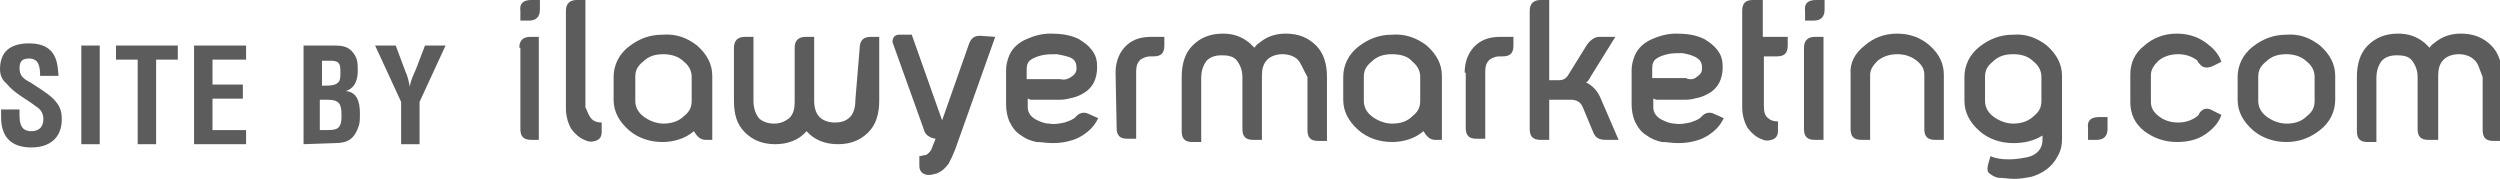
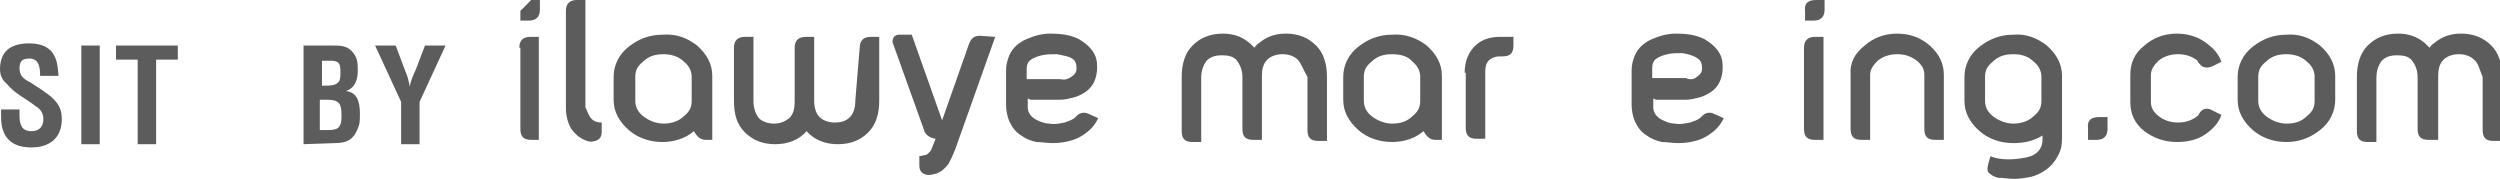
<svg xmlns="http://www.w3.org/2000/svg" version="1.1" id="Layer_1" x="0px" y="0px" viewBox="0 0 230.6 16.5" style="enable-background:new 0 0 230.6 16.5;" xml:space="preserve">
  <style type="text/css">
	.st0{fill:#5C5C5C;}
</style>
  <g>
    <g>
-       <path class="st0" d="M49,0h0.8v0.9c0,0.7-0.4,1-1,1h-0.8V1C47.9,0.3,48.3,0,49,0z M47.9,4.4c0-0.7,0.4-1,1-1h0.8v9.5H49    c-0.7,0-1-0.3-1-1V4.4z" />
+       <path class="st0" d="M49,0h0.8v0.9c0,0.7-0.4,1-1,1h-0.8V1z M47.9,4.4c0-0.7,0.4-1,1-1h0.8v9.5H49    c-0.7,0-1-0.3-1-1V4.4z" />
      <path class="st0" d="M54.6,11c0.2,0.2,0.5,0.3,0.9,0.3v0.9c0,0.4-0.2,0.7-0.6,0.8c-0.3,0.1-0.6,0.1-1-0.1c-0.5-0.2-0.9-0.6-1.2-1    c-0.3-0.5-0.5-1.2-0.5-1.9V1c0-0.7,0.4-1,1-1h0.8v9.9C54.2,10.3,54.3,10.7,54.6,11z" />
      <path class="st0" d="M64.3,4.2c0.9,0.8,1.4,1.7,1.4,2.8v5.9h-0.6c-0.5,0-0.8-0.3-1.1-0.8c-0.8,0.7-1.9,1-2.9,1    c-1.2,0-2.3-0.4-3.1-1.1c-0.9-0.8-1.4-1.7-1.4-2.8V7.1c0-1.1,0.5-2.1,1.4-2.8c0.9-0.7,1.9-1.1,3.1-1.1C62.4,3.1,63.4,3.5,64.3,4.2    z M61.2,5c-0.8,0-1.4,0.2-1.9,0.7c-0.5,0.4-0.7,0.8-0.7,1.4v2.2c0,0.5,0.2,1,0.7,1.4c0.5,0.4,1.2,0.7,1.9,0.7s1.4-0.2,1.9-0.7    c0.5-0.4,0.7-0.8,0.7-1.4V7.1c0-0.5-0.2-1-0.7-1.4C62.6,5.2,61.9,5,61.2,5z" />
      <path class="st0" d="M79.3,4.4c0-0.7,0.4-1,1-1h0.8v5.9c0,1.2-0.3,2.2-1,2.9c-0.7,0.7-1.6,1.1-2.8,1.1c-1.2,0-2.2-0.4-2.9-1.2    c-0.7,0.8-1.7,1.2-2.9,1.2c-1.2,0-2.1-0.4-2.8-1.1c-0.7-0.7-1-1.6-1-2.9V4.4c0-0.7,0.4-1,1-1h0.8v5.9c0,0.7,0.2,1.2,0.5,1.6    c0.3,0.3,0.8,0.5,1.4,0.5c0.6,0,1-0.2,1.4-0.5c0.4-0.4,0.5-0.9,0.5-1.5V4.4c0-0.7,0.4-1,1-1h0.8v5.9c0,0.7,0.2,1.2,0.5,1.5    c0.3,0.3,0.8,0.5,1.4,0.5c0.7,0,1.1-0.2,1.4-0.5c0.3-0.3,0.5-0.8,0.5-1.6L79.3,4.4L79.3,4.4z" />
      <path class="st0" d="M91.8,3.4l-3.7,10.4c-0.1,0.2-0.2,0.5-0.3,0.7c-0.1,0.2-0.2,0.4-0.3,0.6c-0.3,0.4-0.6,0.7-1.1,0.9    c-0.4,0.1-0.7,0.2-1,0.1c-0.4-0.1-0.6-0.4-0.6-0.8v-0.9c0.2,0,0.4-0.1,0.6-0.1c0.2-0.1,0.4-0.3,0.5-0.5l0.4-1    c-0.6-0.1-1-0.4-1.1-0.9l-2.8-7.8c-0.1-0.2-0.1-0.4,0-0.6c0.1-0.2,0.3-0.3,0.5-0.3h1.2l2.8,7.9h0l2.5-7.1c0.2-0.5,0.5-0.7,1-0.7    L91.8,3.4L91.8,3.4z" />
      <path class="st0" d="M99.5,3.6c0.5,0.3,0.9,0.6,1.2,1c0.4,0.5,0.5,1,0.5,1.6c0,0.5-0.1,1-0.3,1.4c-0.2,0.4-0.5,0.7-0.8,0.9    c-0.3,0.2-0.7,0.4-1.1,0.5c-0.4,0.1-0.8,0.2-1.2,0.2h-2.3c-0.2,0-0.3,0-0.4,0c-0.1,0-0.2-0.1-0.3-0.1v0.8c0,0.4,0.2,0.8,0.7,1.1    c0.4,0.2,0.8,0.4,1.3,0.4c0.4,0.1,0.9,0,1.4-0.1c0.3-0.1,0.6-0.2,0.9-0.4c0.1-0.1,0.1-0.1,0.2-0.2c0.3-0.3,0.7-0.4,1.1-0.2    l0.9,0.4c-0.2,0.4-0.4,0.7-0.7,1c-0.4,0.4-1,0.8-1.6,1c-0.6,0.2-1.2,0.3-1.9,0.3c-0.6,0-1-0.1-1.5-0.1c-0.5-0.1-1-0.3-1.4-0.6    c-0.5-0.3-0.8-0.7-1.1-1.3c-0.2-0.5-0.3-1-0.3-1.6V6.5c0-0.5,0.1-0.9,0.3-1.4c0.3-0.7,0.9-1.2,1.6-1.5c0.7-0.3,1.4-0.5,2.2-0.5    C97.8,3.1,98.7,3.2,99.5,3.6z M98.8,7.1c0.3-0.2,0.5-0.4,0.5-0.8c0-0.4-0.1-0.7-0.4-0.9C98.6,5.2,98,5.1,97.5,5    c-0.5,0-1,0-1.4,0.1c-0.4,0.1-0.7,0.2-1,0.4c-0.3,0.2-0.4,0.5-0.4,0.9v0.9h3.1C98.2,7.4,98.5,7.3,98.8,7.1z" />
-       <path class="st0" d="M102.9,6.7c0-1.1,0.4-2,1.1-2.6c0.6-0.5,1.3-0.7,2.2-0.7h1.2v0.8c0,0.7-0.3,1-1,1h-0.3    c-0.3,0-0.6,0.1-0.9,0.3c-0.3,0.3-0.4,0.6-0.4,1.1v6.2h-0.8c-0.7,0-1-0.3-1-1L102.9,6.7L102.9,6.7z" />
      <path class="st0" d="M119.7,5.5c-0.3-0.3-0.8-0.5-1.4-0.5c-0.6,0-1.1,0.2-1.4,0.5c-0.4,0.4-0.5,0.9-0.5,1.5v5.9h-0.8    c-0.7,0-1-0.3-1-1V7.1c0-0.6-0.2-1.1-0.5-1.5c-0.3-0.4-0.8-0.5-1.4-0.5c-0.7,0-1.1,0.2-1.4,0.5c-0.3,0.4-0.5,0.9-0.5,1.6v5.9h-0.8    c-0.7,0-1-0.3-1-1V7.1c0-1.2,0.3-2.2,1-2.9c0.7-0.7,1.6-1.1,2.8-1.1c1,0,1.8,0.3,2.5,0.9c0.1,0.1,0.2,0.2,0.4,0.4    c0.1-0.1,0.2-0.3,0.4-0.4c0.7-0.6,1.5-0.9,2.5-0.9c1.2,0,2.1,0.4,2.8,1.1c0.7,0.7,1,1.7,1,2.9v5.9h-0.8c-0.7,0-1-0.3-1-1V7.1    C120.2,6.4,120,5.8,119.7,5.5z" />
      <path class="st0" d="M131.6,4.2c0.9,0.8,1.4,1.7,1.4,2.8v5.9h-0.6c-0.5,0-0.8-0.3-1.1-0.8c-0.8,0.7-1.9,1-2.9,1    c-1.2,0-2.3-0.4-3.1-1.1c-0.9-0.8-1.4-1.7-1.4-2.8V7.1c0-1.1,0.5-2.1,1.4-2.8c0.9-0.7,1.9-1.1,3.1-1.1    C129.6,3.1,130.7,3.5,131.6,4.2z M128.4,5c-0.8,0-1.4,0.2-1.9,0.7c-0.5,0.4-0.7,0.8-0.7,1.4v2.2c0,0.5,0.2,1,0.7,1.4    c0.5,0.4,1.2,0.7,1.9,0.7c0.8,0,1.4-0.2,1.9-0.7c0.5-0.4,0.7-0.8,0.7-1.4V7.1c0-0.5-0.2-1-0.7-1.4C129.9,5.2,129.2,5,128.4,5z" />
      <path class="st0" d="M135.1,6.7c0-1.1,0.4-2,1.1-2.6c0.6-0.5,1.3-0.7,2.2-0.7h1.2v0.8c0,0.7-0.3,1-1,1h-0.3    c-0.3,0-0.6,0.1-0.9,0.3c-0.3,0.3-0.4,0.6-0.4,1.1v6.2h-0.8c-0.7,0-1-0.3-1-1V6.7z" />
-       <path class="st0" d="M141.1,1c0-0.7,0.4-1,1-1h0.8v7.4h0.7c0.4,0,0.7,0,1-0.4l1.8-2.9c0.3-0.4,0.7-0.7,1.1-0.7h1.5l-2.3,3.7    c-0.1,0.2-0.2,0.4-0.4,0.5c0.6,0.3,1.1,0.8,1.4,1.6l1.6,3.7h-1.2c-0.6,0-0.9-0.2-1.1-0.6l-1-2.4c-0.2-0.5-0.6-0.7-1.1-0.7h-2v3.7    h-0.8c-0.7,0-1-0.3-1-1L141.1,1L141.1,1z" />
      <path class="st0" d="M157.2,3.6c0.5,0.3,0.9,0.6,1.2,1c0.4,0.5,0.5,1,0.5,1.6c0,0.5-0.1,1-0.3,1.4c-0.2,0.4-0.5,0.7-0.8,0.9    c-0.3,0.2-0.7,0.4-1.1,0.5c-0.4,0.1-0.8,0.2-1.2,0.2h-2.3c-0.2,0-0.3,0-0.4,0c-0.1,0-0.2-0.1-0.3-0.1v0.8c0,0.4,0.2,0.8,0.7,1.1    c0.4,0.2,0.8,0.4,1.3,0.4c0.4,0.1,0.9,0,1.4-0.1c0.3-0.1,0.6-0.2,0.9-0.4c0.1-0.1,0.1-0.1,0.2-0.2c0.3-0.3,0.7-0.4,1.1-0.2    l0.9,0.4c-0.2,0.4-0.4,0.7-0.7,1c-0.4,0.4-1,0.8-1.6,1c-0.6,0.2-1.2,0.3-1.9,0.3c-0.6,0-1-0.1-1.5-0.1c-0.5-0.1-1-0.3-1.4-0.6    c-0.5-0.3-0.8-0.7-1.1-1.3c-0.2-0.5-0.3-1-0.3-1.6V6.5c0-0.5,0.1-0.9,0.3-1.4c0.3-0.7,0.9-1.2,1.6-1.5c0.7-0.3,1.4-0.5,2.2-0.5    C155.5,3.1,156.4,3.2,157.2,3.6z M156.5,7.1c0.3-0.2,0.5-0.4,0.5-0.8c0-0.4-0.1-0.7-0.4-0.9c-0.4-0.3-0.9-0.4-1.4-0.5    c-0.5,0-1,0-1.4,0.1c-0.4,0.1-0.7,0.2-1,0.4c-0.3,0.2-0.4,0.5-0.4,0.9v0.9h3.1C155.9,7.4,156.3,7.3,156.5,7.1z" />
-       <path class="st0" d="M164.9,3.4v0.8c0,0.7-0.3,1-1,1h-1.2v4.6c0,0.5,0.1,0.9,0.4,1.1c0.2,0.2,0.5,0.3,0.9,0.3v0.9    c0,0.4-0.2,0.7-0.6,0.8c-0.3,0.1-0.6,0.1-1-0.1c-0.5-0.2-0.9-0.6-1.2-1c-0.3-0.5-0.5-1.2-0.5-1.9V1c0-0.7,0.3-1,1-1h0.9v3.4H164.9    z" />
      <path class="st0" d="M167.5,0h0.8v0.9c0,0.7-0.4,1-1,1h-0.8V1C166.4,0.3,166.8,0,167.5,0z M166.4,4.4c0-0.7,0.4-1,1-1h0.8v9.5    h-0.8c-0.7,0-1-0.3-1-1V4.4z" />
      <path class="st0" d="M172,4.2c0.8-0.7,1.8-1.1,3-1.1c1.2,0,2.2,0.4,3,1.1c0.9,0.8,1.3,1.7,1.3,2.7v6h-0.8c-0.7,0-1-0.3-1-1v-5    c0-0.5-0.2-0.9-0.7-1.3C176.3,5.2,175.7,5,175,5c-0.7,0-1.3,0.2-1.8,0.6c-0.4,0.4-0.7,0.8-0.7,1.3v6h-0.8c-0.7,0-1-0.3-1-1v-5    C170.6,5.8,171.1,4.9,172,4.2z" />
      <path class="st0" d="M188.8,4.2c0.9,0.8,1.4,1.7,1.4,2.8v5.8c0,0.6-0.1,1.1-0.4,1.6c-0.5,1-1.4,1.6-2.4,1.9    c-0.5,0.1-1.1,0.2-1.6,0.2c-0.5,0-1-0.1-1.5-0.1c-0.4-0.1-0.7-0.3-0.9-0.5c-0.1-0.2-0.1-0.4,0-0.8l0.2-0.7c0.4,0.2,1,0.3,1.7,0.3    c0.6,0,1.2-0.1,1.7-0.2c0.9-0.2,1.4-0.8,1.4-1.6v-0.4c-0.8,0.5-1.7,0.7-2.7,0.7c-1.2,0-2.3-0.4-3.1-1.1c-0.9-0.8-1.4-1.7-1.4-2.8    V7.1c0-1.1,0.5-2.1,1.4-2.8c0.9-0.7,1.9-1.1,3.1-1.1C186.9,3.1,187.9,3.5,188.8,4.2z M185.7,5c-0.8,0-1.4,0.2-1.9,0.7    c-0.5,0.4-0.7,0.8-0.7,1.4v2.2c0,0.5,0.2,1,0.7,1.4c0.5,0.4,1.2,0.7,1.9,0.7s1.4-0.2,1.9-0.7c0.5-0.4,0.7-0.8,0.7-1.4V7.1    c0-0.5-0.2-1-0.7-1.4C187.1,5.2,186.5,5,185.7,5z" />
      <path class="st0" d="M193.6,10.8h0.8v1.1c0,0.7-0.4,1-1,1h-0.8v-1.1C192.5,11.1,192.9,10.8,193.6,10.8z" />
      <path class="st0" d="M196.5,6.9c0-1.1,0.4-2,1.3-2.7c0.8-0.7,1.8-1.1,3-1.1s2.2,0.4,3,1.1c0.5,0.4,0.9,0.9,1.1,1.5l-0.8,0.4    c-0.5,0.2-0.9,0.2-1.2-0.2c-0.1-0.1-0.2-0.2-0.2-0.3c-0.5-0.4-1.1-0.6-1.8-0.6c-0.7,0-1.3,0.2-1.8,0.6c-0.4,0.4-0.7,0.8-0.7,1.3    v2.5c0,0.5,0.2,0.9,0.7,1.3c0.5,0.4,1.1,0.6,1.8,0.6c0.7,0,1.3-0.2,1.8-0.6c0.1-0.1,0.1-0.1,0.2-0.3c0.3-0.4,0.7-0.5,1.2-0.2    l0.8,0.4c-0.2,0.6-0.6,1.1-1.1,1.5c-0.8,0.7-1.8,1-3,1c-1.2,0-2.2-0.4-3-1c-0.9-0.7-1.3-1.6-1.3-2.7V6.9z" />
      <path class="st0" d="M214,4.2c0.9,0.8,1.4,1.7,1.4,2.8v2.2c0,1.1-0.5,2.1-1.4,2.8c-0.9,0.7-1.9,1.1-3.1,1.1    c-1.2,0-2.3-0.4-3.1-1.1c-0.9-0.8-1.4-1.7-1.4-2.8V7.1c0-1.1,0.5-2.1,1.4-2.8c0.9-0.7,1.9-1.1,3.1-1.1    C212.1,3.1,213.1,3.5,214,4.2z M210.9,5c-0.8,0-1.4,0.2-1.9,0.7c-0.5,0.4-0.7,0.8-0.7,1.4v2.2c0,0.5,0.2,1,0.7,1.4    c0.5,0.4,1.2,0.7,1.9,0.7c0.8,0,1.4-0.2,1.9-0.7c0.5-0.4,0.7-0.8,0.7-1.4V7.1c0-0.5-0.2-1-0.7-1.4C212.3,5.2,211.6,5,210.9,5z" />
      <path class="st0" d="M228.2,5.5c-0.3-0.3-0.8-0.5-1.4-0.5c-0.6,0-1.1,0.2-1.4,0.5c-0.4,0.4-0.5,0.9-0.5,1.5v5.9H224    c-0.7,0-1-0.3-1-1V7.1c0-0.6-0.2-1.1-0.5-1.5c-0.3-0.4-0.8-0.5-1.4-0.5c-0.7,0-1.1,0.2-1.4,0.5c-0.3,0.4-0.5,0.9-0.5,1.6v5.9h-0.8    c-0.7,0-1-0.3-1-1V7.1c0-1.2,0.3-2.2,1-2.9c0.7-0.7,1.6-1.1,2.8-1.1c1,0,1.8,0.3,2.5,0.9c0.1,0.1,0.2,0.2,0.4,0.4    c0.1-0.1,0.2-0.3,0.4-0.4c0.7-0.6,1.5-0.9,2.5-0.9c1.2,0,2.1,0.4,2.8,1.1c0.7,0.7,1,1.7,1,2.9v5.9h-0.8c-0.7,0-1-0.3-1-1V7.1    C228.7,6.4,228.6,5.8,228.2,5.5z" />
    </g>
    <g>
      <path class="st0" d="M3.7,7c0-0.8-0.1-1.6-1-1.6c-0.6,0-0.9,0.2-0.9,0.9c0,0.7,0.4,1,1,1.3c0.6,0.4,1.6,1,2.1,1.5    c0.6,0.6,0.8,1.1,0.8,1.9c0,1.7-1.1,2.6-2.8,2.6c-2,0-2.8-1.1-2.8-2.8v-0.7h1.7v0.5c0,0.9,0.2,1.5,1.1,1.5c0.7,0,1.1-0.4,1.1-1.1    c0-0.5-0.2-0.9-0.7-1.2c-0.9-0.7-2-1.2-2.7-2.1C0.2,7.4,0,6.9,0,6.4C0,4.8,0.9,4,2.7,4c2.7,0,2.6,2.1,2.7,3H3.7z" />
      <path class="st0" d="M7.5,13.3V4.2h1.7v9.1H7.5z" />
      <path class="st0" d="M10.7,4.2h5.7v1.3h-2v7.8h-1.7V5.5h-2L10.7,4.2L10.7,4.2z" />
-       <path class="st0" d="M17.9,13.3V4.2h4.8v1.3h-3.1v2.3h2.8v1.3h-2.8V12h3.1v1.3H17.9z" />
      <path class="st0" d="M28,13.3V4.2h2.7c0.7,0,1.4,0,1.9,0.7c0.4,0.5,0.4,1,0.4,1.6c0,0.8-0.2,1.6-1.1,1.9v0c1,0.1,1.3,0.9,1.3,2.1    c0,0.4,0,0.8-0.1,1.1c-0.4,1.2-1,1.6-2.2,1.6L28,13.3L28,13.3z M30,7.9c0.4,0,0.9,0,1.2-0.3c0.2-0.2,0.2-0.5,0.2-1    c0-0.7-0.1-1-0.9-1h-0.8v2.3H30z M30,12c0.4,0,0.7,0,1-0.1c0.5-0.2,0.5-0.8,0.5-1.3c0-1-0.2-1.4-1.3-1.4h-0.7V12L30,12L30,12z" />
      <path class="st0" d="M37.4,6.6c0.2,0.4,0.3,0.9,0.4,1.4h0c0.1-0.7,0.4-1.2,0.6-1.7l0.8-2.1h1.9l-2.4,5.2v3.9h-1.7V9.4l-2.4-5.2    h1.9L37.4,6.6z" />
    </g>
  </g>
</svg>